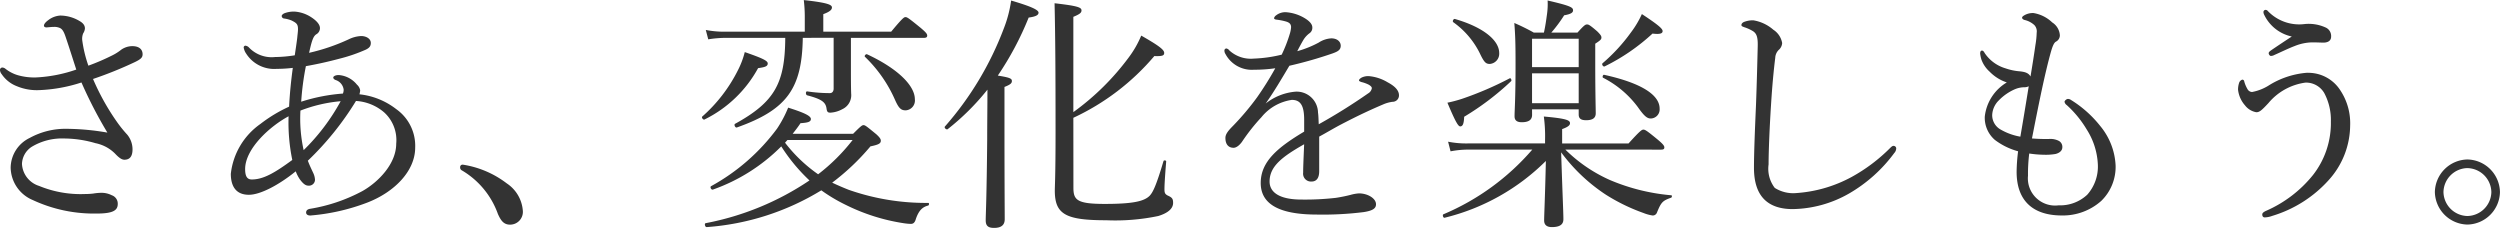
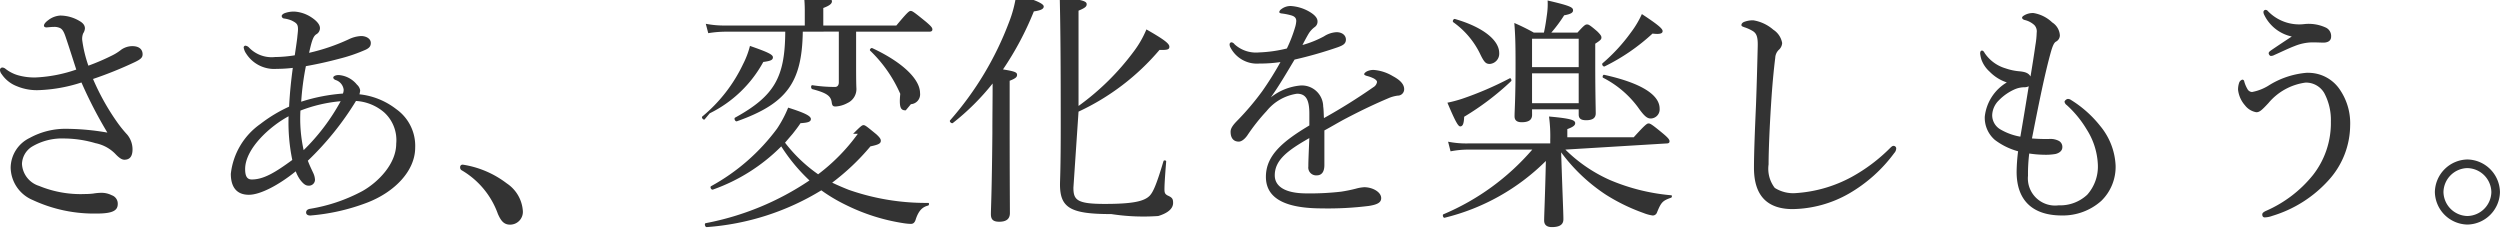
<svg xmlns="http://www.w3.org/2000/svg" width="222.794" height="20.306" viewBox="0 0 222.794 20.306">
  <defs>
    <style>.a{fill:#333;}</style>
  </defs>
-   <path class="a" d="M12.166-12.628a11.36,11.36,0,0,1-.55-2.288,1.3,1.3,0,0,1,.088-.594.886.886,0,0,0,.154-.44c0-.242-.132-.462-.484-.66a3.391,3.391,0,0,0-1.716-.484,1.948,1.948,0,0,0-1.078.418c-.242.176-.374.352-.374.484,0,.088.088.154.22.154.11,0,.418-.044.66-.044a1.21,1.21,0,0,1,.572.11c.2.11.33.33.484.792.352,1.034.638,1.958.946,2.9a12.765,12.765,0,0,1-3.564.7,5.329,5.329,0,0,1-1.65-.2,3.278,3.278,0,0,1-1.1-.572.47.47,0,0,0-.286-.11.217.217,0,0,0-.2.22.643.643,0,0,0,.154.374A2.864,2.864,0,0,0,5.786-10.8a4.618,4.618,0,0,0,1.98.352,13.74,13.74,0,0,0,3.784-.682,38.626,38.626,0,0,0,2.31,4.466A21.89,21.89,0,0,0,10.3-7a6.629,6.629,0,0,0-3.366.814,2.98,2.98,0,0,0-1.694,2.64A3.189,3.189,0,0,0,7.194-.66,12.922,12.922,0,0,0,12.936.55c1.474,0,1.848-.308,1.848-.858a.787.787,0,0,0-.528-.77,2.023,2.023,0,0,0-.9-.22,4.7,4.7,0,0,0-.748.066,6.62,6.62,0,0,1-.77.044,9.7,9.7,0,0,1-4.07-.726A2.171,2.171,0,0,1,6.248-3.872,1.894,1.894,0,0,1,7.106-5.39a5.206,5.206,0,0,1,2.9-.748A10.061,10.061,0,0,1,12.8-5.72a3.4,3.4,0,0,1,1.738.924c.374.4.616.55.836.55.418,0,.726-.22.726-.924a2.062,2.062,0,0,0-.462-1.3,11.072,11.072,0,0,1-.924-1.144,21.009,21.009,0,0,1-2.134-3.828,34.546,34.546,0,0,0,3.718-1.5c.55-.264.7-.418.7-.7,0-.4-.264-.726-.924-.726a1.746,1.746,0,0,0-.968.308,4.388,4.388,0,0,1-.836.528A19.642,19.642,0,0,1,12.166-12.628Zm24.156,2.552a1.633,1.633,0,0,0,.066-.352.855.855,0,0,0-.286-.506,2.3,2.3,0,0,0-1.628-.858c-.286,0-.484.11-.484.22,0,.066.044.154.2.22a1.035,1.035,0,0,1,.726.858.912.912,0,0,1-.066.352,15.918,15.918,0,0,0-3.718.726,24.122,24.122,0,0,1,.418-3.168c1.122-.2,2.068-.418,2.97-.66a14.4,14.4,0,0,0,2.376-.814c.308-.154.44-.308.44-.594,0-.4-.44-.616-.858-.616a2.793,2.793,0,0,0-1.1.286,17.56,17.56,0,0,1-3.542,1.21c.242-1.1.374-1.474.638-1.65a.629.629,0,0,0,.33-.55c0-.374-.4-.726-.77-.968a3.107,3.107,0,0,0-1.474-.506,2.362,2.362,0,0,0-.88.132c-.132.044-.286.154-.286.264a.236.236,0,0,0,.22.22,2.683,2.683,0,0,1,.66.176c.44.22.572.33.572.77,0,.22-.044.506-.066.77-.066.55-.132.946-.22,1.562a11.631,11.631,0,0,1-1.76.154,2.792,2.792,0,0,1-2.332-.858.513.513,0,0,0-.308-.154.165.165,0,0,0-.154.154,1.284,1.284,0,0,0,.22.55,2.96,2.96,0,0,0,2.706,1.364,12.955,12.955,0,0,0,1.452-.088c-.154,1.144-.264,2.178-.33,3.454A12.9,12.9,0,0,0,27.5-7.436a6.274,6.274,0,0,0-2.64,4.444c0,1.056.418,1.87,1.606,1.87,1.034,0,2.684-.88,4.18-2.09a3.265,3.265,0,0,0,.374.726c.264.352.484.55.748.55a.537.537,0,0,0,.594-.506,1.589,1.589,0,0,0-.154-.616c-.154-.33-.308-.638-.484-1.1a26.328,26.328,0,0,0,4.29-5.324,4.232,4.232,0,0,1,2.53,1.034A3.339,3.339,0,0,1,39.6-5.676c0,1.8-1.606,3.432-3.014,4.224A14.95,14.95,0,0,1,31.9.132q-.33.066-.33.33c0,.154.132.264.374.264A18.331,18.331,0,0,0,37-.418c2.464-.946,4.29-2.838,4.29-4.906A4,4,0,0,0,39.6-8.756,6.452,6.452,0,0,0,36.322-10.076ZM31.064-8.624A13.058,13.058,0,0,1,34.65-9.46,18.366,18.366,0,0,1,31.35-5.1,13.043,13.043,0,0,1,31.064-8.624Zm-.726,4.4c-1.474,1.078-2.53,1.738-3.608,1.738-.374,0-.594-.22-.594-.924,0-1.826,2.222-3.828,3.872-4.708A16.546,16.546,0,0,0,30.338-4.224Zm15.2.418a.215.215,0,0,0-.242.22.3.3,0,0,0,.11.264A7.38,7.38,0,0,1,48.664.594c.242.528.484.946,1.078.946A1.139,1.139,0,0,0,50.886.33a3.205,3.205,0,0,0-1.43-2.464A8.59,8.59,0,0,0,45.54-3.806Zm29.392-2.75c.242-.308.484-.616.7-.946.638-.044.924-.11.924-.374,0-.286-.638-.572-2.024-1.012a10.413,10.413,0,0,1-.99,1.87,18.173,18.173,0,0,1-5.874,5.126c-.132.066,0,.352.154.308a16.2,16.2,0,0,0,6.094-3.85A15.743,15.743,0,0,0,76.428-2.4a24.813,24.813,0,0,1-9.24,3.806c-.154.022-.066.374.088.352A22.662,22.662,0,0,0,77.484-1.518,14.8,14.8,0,0,0,79.706-.2a17.436,17.436,0,0,0,5.082,1.606,4.647,4.647,0,0,0,.682.066c.2,0,.352-.11.44-.44.242-.7.55-1.056,1.078-1.188.11-.022.132-.242.022-.242a20.788,20.788,0,0,1-7.084-1.166c-.506-.2-1.012-.418-1.474-.638a20.482,20.482,0,0,0,3.41-3.234c.748-.154.924-.264.924-.506,0-.132-.066-.264-.4-.572-.858-.7-.99-.814-1.144-.814-.132,0-.264.11-.924.77Zm-.462.55h5.808A16.9,16.9,0,0,1,77.2-2.948,13.283,13.283,0,0,1,74.25-5.764Zm4.114-9.108v4.532c0,.22-.11.4-.33.4a13.239,13.239,0,0,1-2.024-.154c-.154-.022-.154.308,0,.352,1.254.33,1.628.594,1.716,1.144.044.33.11.4.352.4a2.5,2.5,0,0,0,1.056-.308,1.371,1.371,0,0,0,.792-1.386c-.022-.682-.022-1.254-.022-2.684v-2.288h6.512c.2,0,.286-.066.286-.2,0-.154-.11-.286-.572-.682-1.056-.858-1.21-.968-1.364-.968-.132,0-.286.11-1.276,1.3H77.66v-1.562c.594-.22.77-.4.77-.594,0-.22-.264-.418-2.508-.66a12.606,12.606,0,0,1,.088,1.43v1.386H68.97a8.613,8.613,0,0,1-1.782-.154l.22.836a9.763,9.763,0,0,1,1.562-.132h5.3c-.022,4.048-.946,5.72-4.466,7.656-.132.066,0,.374.154.33,4.466-1.584,5.808-3.476,5.874-7.986Zm6.424,6.468a.879.879,0,0,0,.814-.99c0-1.21-1.518-2.728-4.246-4-.11-.066-.286.132-.2.22a12.027,12.027,0,0,1,2.684,3.85C84.392-8.822,84.59-8.646,85.008-8.646Zm-17.93.814a10.924,10.924,0,0,0,4.774-4.576c.66-.088.858-.176.858-.418s-.462-.462-2.046-1.012a7.563,7.563,0,0,1-.616,1.628A13.6,13.6,0,0,1,66.88-8.1C66.77-8.008,66.968-7.766,67.078-7.832Zm26.73-2.9c.572-.22.66-.352.66-.528,0-.22-.176-.308-1.254-.484a27.333,27.333,0,0,0,2.75-5.17c.638-.088.88-.22.88-.44,0-.264-.792-.594-2.442-1.078a10.918,10.918,0,0,1-.66,2.508,28.4,28.4,0,0,1-5.236,8.712c-.11.11.132.33.242.242a21.453,21.453,0,0,0,3.542-3.52c0,1.452-.022,2.948-.022,4.422-.044,5.192-.132,6.754-.132,7.216,0,.484.2.682.748.682.616,0,.946-.242.946-.77,0-.748-.022-3.212-.022-8.536Zm6.138,2.75a21.129,21.129,0,0,0,7.216-5.5c.726.022.88-.044.88-.286,0-.286-.506-.66-2.046-1.54a8.959,8.959,0,0,1-1.122,1.958,22.5,22.5,0,0,1-4.928,4.862v-8.492c.594-.242.726-.374.726-.572,0-.264-.308-.4-2.4-.638.066,2.926.088,6.16.088,11.506,0,3.828-.066,4.818-.066,5.192,0,2.112.968,2.64,4.576,2.64A18.709,18.709,0,0,0,107.514.77c.858-.264,1.32-.66,1.32-1.166,0-.374-.088-.484-.484-.66-.242-.132-.286-.242-.286-.572,0-.352.044-1.122.154-2.464,0-.11-.22-.132-.242-.022-.66,2.222-.946,2.772-1.232,3.08-.484.484-1.452.726-4,.726-2.486,0-2.794-.352-2.794-1.452Zm20.57,1.232c-2.354,1.408-3.872,2.662-3.872,4.576,0,2.09,2.024,2.816,5.016,2.816a29.289,29.289,0,0,0,4.158-.22c.858-.132,1.1-.352,1.1-.7,0-.528-.748-.968-1.518-.968a3.583,3.583,0,0,0-.748.132,13.148,13.148,0,0,1-1.3.264,24.029,24.029,0,0,1-3.08.154c-2.046,0-2.838-.7-2.838-1.606,0-1.364,1.144-2.222,3.08-3.322-.044,1.078-.088,2-.088,2.53a.7.7,0,0,0,.748.792c.44,0,.682-.308.682-.924v-3.08c.616-.33,1.342-.77,1.98-1.1,1.518-.792,2.618-1.3,3.7-1.76a3.056,3.056,0,0,1,.858-.242.567.567,0,0,0,.572-.572c0-.44-.352-.814-1.012-1.166a3.9,3.9,0,0,0-1.672-.55,1.375,1.375,0,0,0-.55.088c-.176.066-.33.2-.33.286,0,.066.088.11.22.154a2.926,2.926,0,0,1,.66.242c.176.11.264.2.264.308a.656.656,0,0,1-.33.462,51.261,51.261,0,0,1-4.4,2.75c-.022-.374-.022-.77-.066-1.034a1.9,1.9,0,0,0-2.024-1.87,4.952,4.952,0,0,0-2.64,1.056c.748-1.056,1.43-2.222,2.112-3.366a36.714,36.714,0,0,0,3.85-1.1c.418-.154.726-.286.726-.682s-.352-.66-.836-.66a2.273,2.273,0,0,0-1.122.374,9.251,9.251,0,0,1-1.914.77c.176-.352.418-.792.55-1.012a2.072,2.072,0,0,1,.55-.594.587.587,0,0,0,.242-.506c0-.264-.2-.55-.726-.858a3.761,3.761,0,0,0-1.65-.506,1.341,1.341,0,0,0-.858.286.426.426,0,0,0-.176.242c0,.066.066.11.176.132a5.46,5.46,0,0,1,.9.176c.286.088.44.22.44.506a2.515,2.515,0,0,1-.11.572,12.527,12.527,0,0,1-.726,1.87,12.142,12.142,0,0,1-2.486.352,2.832,2.832,0,0,1-2.178-.726.424.424,0,0,0-.264-.176.18.18,0,0,0-.176.2.533.533,0,0,0,.088.286,2.658,2.658,0,0,0,2.552,1.408,12.772,12.772,0,0,0,1.892-.132,28.575,28.575,0,0,1-1.628,2.6,23.777,23.777,0,0,1-2.134,2.53c-.44.44-.682.748-.682,1.078,0,.616.308.88.726.88.286,0,.572-.286.748-.528a17.285,17.285,0,0,1,1.738-2.2,4.272,4.272,0,0,1,2.706-1.54c.792,0,1.1.528,1.1,1.782Zm31.812,1.606c.22,0,.286-.066.286-.2s-.11-.286-.55-.66c-1.012-.836-1.166-.924-1.32-.924-.132,0-.286.088-1.32,1.232h-5.918V-6.974c.55-.2.7-.352.7-.528,0-.264-.33-.418-2.332-.594a13.053,13.053,0,0,1,.11,2.068v.33H135.1a8.289,8.289,0,0,1-1.76-.154l.22.858a8.363,8.363,0,0,1,1.584-.154h5.7a21.475,21.475,0,0,1-7.92,5.764c-.11.044-.022.352.11.308a19.268,19.268,0,0,0,9.02-5.06c-.066,3.036-.154,4.862-.154,5.3,0,.418.264.594.682.594.7,0,1.034-.22,1.034-.7,0-.594-.088-2.442-.2-5.962a15.568,15.568,0,0,0,4,3.784A16.729,16.729,0,0,0,150.766.506a3.491,3.491,0,0,0,.814.22.4.4,0,0,0,.374-.264c.374-.924.506-1.056,1.254-1.32.088-.022.11-.22.022-.22a17.85,17.85,0,0,1-5.478-1.364,13.328,13.328,0,0,1-3.96-2.706ZM140.822-8.734h4.158v.462c0,.352.2.506.66.506.55,0,.858-.176.858-.616,0-.418-.044-1.8-.044-4.642v-1.562c.484-.308.55-.4.55-.55,0-.132-.066-.242-.374-.55-.638-.55-.77-.616-.9-.616-.154,0-.264.066-.858.726h-2.332a12.681,12.681,0,0,0,1.144-1.54c.616-.11.792-.242.792-.44,0-.264-.2-.4-2.266-.88a6.423,6.423,0,0,1-.066,1.3c-.066.484-.132.968-.264,1.562h-.9a18.245,18.245,0,0,0-1.738-.858c.088,1.078.11,1.914.11,3.63,0,3.212-.088,4.136-.088,4.686,0,.352.2.528.638.528.638,0,.924-.22.924-.66Zm0-3.212h4.158v2.662h-4.158Zm4.158-.55h-4.158v-2.53h4.158ZM151.4-7.92a.81.81,0,0,0,.792-.88c0-1.232-1.65-2.288-4.95-3.014-.11-.022-.176.22-.088.264a8.878,8.878,0,0,1,3.1,2.618C150.81-8.14,151.074-7.92,151.4-7.92ZM137.06-12.782a.913.913,0,0,0,.836-.968c0-1.144-1.43-2.31-3.938-3.036-.132-.044-.264.2-.154.286a7.442,7.442,0,0,1,2.354,2.75C136.554-12.914,136.708-12.782,137.06-12.782Zm10.23.22a17.877,17.877,0,0,0,4.268-2.926c.7.088.9-.022.9-.22s-.308-.506-1.848-1.518a8.46,8.46,0,0,1-.968,1.628,15.573,15.573,0,0,1-2.53,2.75C147-12.76,147.158-12.5,147.29-12.562ZM134.42-7.216c.22,0,.33-.22.352-.858a24.15,24.15,0,0,0,4.18-3.168c.088-.066-.022-.308-.11-.264A29.685,29.685,0,0,1,134.6-9.68a11.558,11.558,0,0,1-1.32.352C134-7.612,134.244-7.216,134.42-7.216ZM164.054.154a10.4,10.4,0,0,0,5.016-1.386A13.213,13.213,0,0,0,173.1-4.84a.63.63,0,0,0,.176-.44.239.239,0,0,0-.242-.2c-.088,0-.176.066-.286.176a15.12,15.12,0,0,1-3.454,2.6,12.049,12.049,0,0,1-4.928,1.43,3.076,3.076,0,0,1-1.914-.462,2.8,2.8,0,0,1-.55-2.09c0-1.144.088-3.3.22-5.346.11-1.76.242-3.1.374-4.158a1.051,1.051,0,0,1,.308-.7.88.88,0,0,0,.308-.616,1.777,1.777,0,0,0-.792-1.188,3.584,3.584,0,0,0-1.782-.836,2.214,2.214,0,0,0-.792.132c-.176.066-.264.176-.264.286s.088.132.264.2a3.591,3.591,0,0,1,.77.352c.33.22.44.55.418,1.364-.044,1.76-.088,3.476-.154,5.214C160.688-7,160.6-4.906,160.6-3.52,160.6-.88,161.942.154,164.054.154ZM185.13-4.8a9.393,9.393,0,0,0,1.3.11,5.11,5.11,0,0,0,1.034-.066c.374-.088.616-.308.616-.594a.6.6,0,0,0-.308-.572,1.582,1.582,0,0,0-.77-.176,14.585,14.585,0,0,1-1.628-.044c.638-3.256,1.144-5.742,1.672-7.656.132-.462.264-.858.462-.968a.637.637,0,0,0,.352-.572,1.472,1.472,0,0,0-.682-1.144,3.144,3.144,0,0,0-1.672-.836,1.527,1.527,0,0,0-.77.176c-.154.088-.242.154-.242.242,0,.066.066.154.22.2a1.923,1.923,0,0,1,.88.462.825.825,0,0,1,.2.682,7.43,7.43,0,0,1-.11,1.078c-.132.924-.264,1.76-.44,2.816-.176-.33-.528-.418-.968-.462a5.041,5.041,0,0,1-1.254-.264,3.4,3.4,0,0,1-1.848-1.342c-.11-.2-.176-.242-.264-.242s-.154.088-.154.264a3.158,3.158,0,0,0,.11.528,2.655,2.655,0,0,0,.726,1.078,3.809,3.809,0,0,0,1.54.968A4.059,4.059,0,0,0,181.17-8.1a2.6,2.6,0,0,0,.9,2.09,6.032,6.032,0,0,0,2.068,1.012,15.832,15.832,0,0,0-.132,1.826c0,2.64,1.518,3.894,4.026,3.894a5.142,5.142,0,0,0,3.52-1.3,4.227,4.227,0,0,0,1.276-3.146,5.938,5.938,0,0,0-1.364-3.52,10.088,10.088,0,0,0-2.618-2.332.484.484,0,0,0-.286-.088.406.406,0,0,0-.286.242.455.455,0,0,0,.2.308,9.449,9.449,0,0,1,1.782,2.178,6.317,6.317,0,0,1,.99,3.124,3.769,3.769,0,0,1-.946,2.684,3.523,3.523,0,0,1-2.552.946,2.425,2.425,0,0,1-2.728-2.64A14.933,14.933,0,0,1,185.13-4.8Zm-.792-1.5a5.337,5.337,0,0,1-1.76-.638,1.461,1.461,0,0,1-.748-1.3,1.941,1.941,0,0,1,.594-1.3,4.486,4.486,0,0,1,1.43-.99,2.255,2.255,0,0,1,.792-.176.873.873,0,0,0,.44-.088C184.844-9.306,184.624-7.942,184.338-6.292Zm24.2-8.932c-.638.418-1.3.858-1.848,1.232-.154.11-.22.176-.22.264s.088.242.2.242a.662.662,0,0,0,.308-.088c.506-.22,1.32-.616,1.8-.792a4.373,4.373,0,0,1,1.54-.33c.462,0,.814.022,1.034.022.374,0,.682-.154.682-.528a.83.83,0,0,0-.528-.836,3.605,3.605,0,0,0-1.87-.286A3.871,3.871,0,0,1,206.4-17.49a.268.268,0,0,0-.22-.11.2.2,0,0,0-.176.22.583.583,0,0,0,.066.22A3.548,3.548,0,0,0,208.538-15.224Zm1.386,3.234a7.51,7.51,0,0,0-3.5,1.166,4.28,4.28,0,0,1-1.43.55.482.482,0,0,1-.418-.264,2.765,2.765,0,0,1-.286-.682.17.17,0,0,0-.176-.154.457.457,0,0,0-.264.242,1.883,1.883,0,0,0-.11.66,2.531,2.531,0,0,0,.616,1.386,1.623,1.623,0,0,0,1.012.616c.286,0,.484-.176,1.078-.814a5.207,5.207,0,0,1,3.3-1.826,1.876,1.876,0,0,1,1.672.924,5.092,5.092,0,0,1,.594,2.552,7.5,7.5,0,0,1-1.606,4.774,11.023,11.023,0,0,1-4.2,3.19c-.176.088-.308.176-.308.308,0,.176.088.264.22.264a2.076,2.076,0,0,0,.66-.132,11.044,11.044,0,0,0,5.038-3.19,7.334,7.334,0,0,0,1.914-4.862,5.3,5.3,0,0,0-.88-3.146A3.383,3.383,0,0,0,209.924-11.99ZM224.18-4.268a2.959,2.959,0,0,0-2.9,2.9,2.959,2.959,0,0,0,2.9,2.9,2.959,2.959,0,0,0,2.9-2.9A2.959,2.959,0,0,0,224.18-4.268Zm0,.77a2.18,2.18,0,0,1,2.134,2.134A2.18,2.18,0,0,1,224.18.77a2.18,2.18,0,0,1-2.134-2.134A2.18,2.18,0,0,1,224.18-3.5Z" transform="translate(-4.29 18.48)" />
+   <path class="a" d="M12.166-12.628a11.36,11.36,0,0,1-.55-2.288,1.3,1.3,0,0,1,.088-.594.886.886,0,0,0,.154-.44c0-.242-.132-.462-.484-.66a3.391,3.391,0,0,0-1.716-.484,1.948,1.948,0,0,0-1.078.418c-.242.176-.374.352-.374.484,0,.088.088.154.22.154.11,0,.418-.044.66-.044a1.21,1.21,0,0,1,.572.11c.2.11.33.33.484.792.352,1.034.638,1.958.946,2.9a12.765,12.765,0,0,1-3.564.7,5.329,5.329,0,0,1-1.65-.2,3.278,3.278,0,0,1-1.1-.572.47.47,0,0,0-.286-.11.217.217,0,0,0-.2.22.643.643,0,0,0,.154.374A2.864,2.864,0,0,0,5.786-10.8a4.618,4.618,0,0,0,1.98.352,13.74,13.74,0,0,0,3.784-.682,38.626,38.626,0,0,0,2.31,4.466A21.89,21.89,0,0,0,10.3-7a6.629,6.629,0,0,0-3.366.814,2.98,2.98,0,0,0-1.694,2.64A3.189,3.189,0,0,0,7.194-.66,12.922,12.922,0,0,0,12.936.55c1.474,0,1.848-.308,1.848-.858a.787.787,0,0,0-.528-.77,2.023,2.023,0,0,0-.9-.22,4.7,4.7,0,0,0-.748.066,6.62,6.62,0,0,1-.77.044,9.7,9.7,0,0,1-4.07-.726A2.171,2.171,0,0,1,6.248-3.872,1.894,1.894,0,0,1,7.106-5.39a5.206,5.206,0,0,1,2.9-.748A10.061,10.061,0,0,1,12.8-5.72a3.4,3.4,0,0,1,1.738.924c.374.4.616.55.836.55.418,0,.726-.22.726-.924a2.062,2.062,0,0,0-.462-1.3,11.072,11.072,0,0,1-.924-1.144,21.009,21.009,0,0,1-2.134-3.828,34.546,34.546,0,0,0,3.718-1.5c.55-.264.7-.418.7-.7,0-.4-.264-.726-.924-.726a1.746,1.746,0,0,0-.968.308,4.388,4.388,0,0,1-.836.528A19.642,19.642,0,0,1,12.166-12.628Zm24.156,2.552a1.633,1.633,0,0,0,.066-.352.855.855,0,0,0-.286-.506,2.3,2.3,0,0,0-1.628-.858c-.286,0-.484.11-.484.22,0,.066.044.154.2.22a1.035,1.035,0,0,1,.726.858.912.912,0,0,1-.066.352,15.918,15.918,0,0,0-3.718.726,24.122,24.122,0,0,1,.418-3.168c1.122-.2,2.068-.418,2.97-.66a14.4,14.4,0,0,0,2.376-.814c.308-.154.44-.308.44-.594,0-.4-.44-.616-.858-.616a2.793,2.793,0,0,0-1.1.286,17.56,17.56,0,0,1-3.542,1.21c.242-1.1.374-1.474.638-1.65a.629.629,0,0,0,.33-.55c0-.374-.4-.726-.77-.968a3.107,3.107,0,0,0-1.474-.506,2.362,2.362,0,0,0-.88.132c-.132.044-.286.154-.286.264a.236.236,0,0,0,.22.22,2.683,2.683,0,0,1,.66.176c.44.22.572.33.572.77,0,.22-.044.506-.066.77-.066.55-.132.946-.22,1.562a11.631,11.631,0,0,1-1.76.154,2.792,2.792,0,0,1-2.332-.858.513.513,0,0,0-.308-.154.165.165,0,0,0-.154.154,1.284,1.284,0,0,0,.22.55,2.96,2.96,0,0,0,2.706,1.364,12.955,12.955,0,0,0,1.452-.088c-.154,1.144-.264,2.178-.33,3.454A12.9,12.9,0,0,0,27.5-7.436a6.274,6.274,0,0,0-2.64,4.444c0,1.056.418,1.87,1.606,1.87,1.034,0,2.684-.88,4.18-2.09a3.265,3.265,0,0,0,.374.726c.264.352.484.55.748.55a.537.537,0,0,0,.594-.506,1.589,1.589,0,0,0-.154-.616c-.154-.33-.308-.638-.484-1.1a26.328,26.328,0,0,0,4.29-5.324,4.232,4.232,0,0,1,2.53,1.034A3.339,3.339,0,0,1,39.6-5.676c0,1.8-1.606,3.432-3.014,4.224A14.95,14.95,0,0,1,31.9.132q-.33.066-.33.33c0,.154.132.264.374.264A18.331,18.331,0,0,0,37-.418c2.464-.946,4.29-2.838,4.29-4.906A4,4,0,0,0,39.6-8.756,6.452,6.452,0,0,0,36.322-10.076ZM31.064-8.624A13.058,13.058,0,0,1,34.65-9.46,18.366,18.366,0,0,1,31.35-5.1,13.043,13.043,0,0,1,31.064-8.624Zm-.726,4.4c-1.474,1.078-2.53,1.738-3.608,1.738-.374,0-.594-.22-.594-.924,0-1.826,2.222-3.828,3.872-4.708A16.546,16.546,0,0,0,30.338-4.224Zm15.2.418a.215.215,0,0,0-.242.22.3.3,0,0,0,.11.264A7.38,7.38,0,0,1,48.664.594c.242.528.484.946,1.078.946A1.139,1.139,0,0,0,50.886.33a3.205,3.205,0,0,0-1.43-2.464A8.59,8.59,0,0,0,45.54-3.806Zm29.392-2.75c.242-.308.484-.616.7-.946.638-.044.924-.11.924-.374,0-.286-.638-.572-2.024-1.012a10.413,10.413,0,0,1-.99,1.87,18.173,18.173,0,0,1-5.874,5.126c-.132.066,0,.352.154.308a16.2,16.2,0,0,0,6.094-3.85A15.743,15.743,0,0,0,76.428-2.4a24.813,24.813,0,0,1-9.24,3.806c-.154.022-.066.374.088.352A22.662,22.662,0,0,0,77.484-1.518,14.8,14.8,0,0,0,79.706-.2a17.436,17.436,0,0,0,5.082,1.606,4.647,4.647,0,0,0,.682.066c.2,0,.352-.11.44-.44.242-.7.55-1.056,1.078-1.188.11-.022.132-.242.022-.242a20.788,20.788,0,0,1-7.084-1.166c-.506-.2-1.012-.418-1.474-.638a20.482,20.482,0,0,0,3.41-3.234c.748-.154.924-.264.924-.506,0-.132-.066-.264-.4-.572-.858-.7-.99-.814-1.144-.814-.132,0-.264.11-.924.77Zh5.808A16.9,16.9,0,0,1,77.2-2.948,13.283,13.283,0,0,1,74.25-5.764Zm4.114-9.108v4.532c0,.22-.11.4-.33.4a13.239,13.239,0,0,1-2.024-.154c-.154-.022-.154.308,0,.352,1.254.33,1.628.594,1.716,1.144.044.33.11.4.352.4a2.5,2.5,0,0,0,1.056-.308,1.371,1.371,0,0,0,.792-1.386c-.022-.682-.022-1.254-.022-2.684v-2.288h6.512c.2,0,.286-.066.286-.2,0-.154-.11-.286-.572-.682-1.056-.858-1.21-.968-1.364-.968-.132,0-.286.11-1.276,1.3H77.66v-1.562c.594-.22.77-.4.77-.594,0-.22-.264-.418-2.508-.66a12.606,12.606,0,0,1,.088,1.43v1.386H68.97a8.613,8.613,0,0,1-1.782-.154l.22.836a9.763,9.763,0,0,1,1.562-.132h5.3c-.022,4.048-.946,5.72-4.466,7.656-.132.066,0,.374.154.33,4.466-1.584,5.808-3.476,5.874-7.986Zm6.424,6.468a.879.879,0,0,0,.814-.99c0-1.21-1.518-2.728-4.246-4-.11-.066-.286.132-.2.22a12.027,12.027,0,0,1,2.684,3.85C84.392-8.822,84.59-8.646,85.008-8.646Zm-17.93.814a10.924,10.924,0,0,0,4.774-4.576c.66-.088.858-.176.858-.418s-.462-.462-2.046-1.012a7.563,7.563,0,0,1-.616,1.628A13.6,13.6,0,0,1,66.88-8.1C66.77-8.008,66.968-7.766,67.078-7.832Zm26.73-2.9c.572-.22.66-.352.66-.528,0-.22-.176-.308-1.254-.484a27.333,27.333,0,0,0,2.75-5.17c.638-.088.88-.22.88-.44,0-.264-.792-.594-2.442-1.078a10.918,10.918,0,0,1-.66,2.508,28.4,28.4,0,0,1-5.236,8.712c-.11.11.132.33.242.242a21.453,21.453,0,0,0,3.542-3.52c0,1.452-.022,2.948-.022,4.422-.044,5.192-.132,6.754-.132,7.216,0,.484.2.682.748.682.616,0,.946-.242.946-.77,0-.748-.022-3.212-.022-8.536Zm6.138,2.75a21.129,21.129,0,0,0,7.216-5.5c.726.022.88-.044.88-.286,0-.286-.506-.66-2.046-1.54a8.959,8.959,0,0,1-1.122,1.958,22.5,22.5,0,0,1-4.928,4.862v-8.492c.594-.242.726-.374.726-.572,0-.264-.308-.4-2.4-.638.066,2.926.088,6.16.088,11.506,0,3.828-.066,4.818-.066,5.192,0,2.112.968,2.64,4.576,2.64A18.709,18.709,0,0,0,107.514.77c.858-.264,1.32-.66,1.32-1.166,0-.374-.088-.484-.484-.66-.242-.132-.286-.242-.286-.572,0-.352.044-1.122.154-2.464,0-.11-.22-.132-.242-.022-.66,2.222-.946,2.772-1.232,3.08-.484.484-1.452.726-4,.726-2.486,0-2.794-.352-2.794-1.452Zm20.57,1.232c-2.354,1.408-3.872,2.662-3.872,4.576,0,2.09,2.024,2.816,5.016,2.816a29.289,29.289,0,0,0,4.158-.22c.858-.132,1.1-.352,1.1-.7,0-.528-.748-.968-1.518-.968a3.583,3.583,0,0,0-.748.132,13.148,13.148,0,0,1-1.3.264,24.029,24.029,0,0,1-3.08.154c-2.046,0-2.838-.7-2.838-1.606,0-1.364,1.144-2.222,3.08-3.322-.044,1.078-.088,2-.088,2.53a.7.7,0,0,0,.748.792c.44,0,.682-.308.682-.924v-3.08c.616-.33,1.342-.77,1.98-1.1,1.518-.792,2.618-1.3,3.7-1.76a3.056,3.056,0,0,1,.858-.242.567.567,0,0,0,.572-.572c0-.44-.352-.814-1.012-1.166a3.9,3.9,0,0,0-1.672-.55,1.375,1.375,0,0,0-.55.088c-.176.066-.33.2-.33.286,0,.066.088.11.22.154a2.926,2.926,0,0,1,.66.242c.176.11.264.2.264.308a.656.656,0,0,1-.33.462,51.261,51.261,0,0,1-4.4,2.75c-.022-.374-.022-.77-.066-1.034a1.9,1.9,0,0,0-2.024-1.87,4.952,4.952,0,0,0-2.64,1.056c.748-1.056,1.43-2.222,2.112-3.366a36.714,36.714,0,0,0,3.85-1.1c.418-.154.726-.286.726-.682s-.352-.66-.836-.66a2.273,2.273,0,0,0-1.122.374,9.251,9.251,0,0,1-1.914.77c.176-.352.418-.792.55-1.012a2.072,2.072,0,0,1,.55-.594.587.587,0,0,0,.242-.506c0-.264-.2-.55-.726-.858a3.761,3.761,0,0,0-1.65-.506,1.341,1.341,0,0,0-.858.286.426.426,0,0,0-.176.242c0,.066.066.11.176.132a5.46,5.46,0,0,1,.9.176c.286.088.44.22.44.506a2.515,2.515,0,0,1-.11.572,12.527,12.527,0,0,1-.726,1.87,12.142,12.142,0,0,1-2.486.352,2.832,2.832,0,0,1-2.178-.726.424.424,0,0,0-.264-.176.18.18,0,0,0-.176.2.533.533,0,0,0,.088.286,2.658,2.658,0,0,0,2.552,1.408,12.772,12.772,0,0,0,1.892-.132,28.575,28.575,0,0,1-1.628,2.6,23.777,23.777,0,0,1-2.134,2.53c-.44.44-.682.748-.682,1.078,0,.616.308.88.726.88.286,0,.572-.286.748-.528a17.285,17.285,0,0,1,1.738-2.2,4.272,4.272,0,0,1,2.706-1.54c.792,0,1.1.528,1.1,1.782Zm31.812,1.606c.22,0,.286-.066.286-.2s-.11-.286-.55-.66c-1.012-.836-1.166-.924-1.32-.924-.132,0-.286.088-1.32,1.232h-5.918V-6.974c.55-.2.7-.352.7-.528,0-.264-.33-.418-2.332-.594a13.053,13.053,0,0,1,.11,2.068v.33H135.1a8.289,8.289,0,0,1-1.76-.154l.22.858a8.363,8.363,0,0,1,1.584-.154h5.7a21.475,21.475,0,0,1-7.92,5.764c-.11.044-.022.352.11.308a19.268,19.268,0,0,0,9.02-5.06c-.066,3.036-.154,4.862-.154,5.3,0,.418.264.594.682.594.7,0,1.034-.22,1.034-.7,0-.594-.088-2.442-.2-5.962a15.568,15.568,0,0,0,4,3.784A16.729,16.729,0,0,0,150.766.506a3.491,3.491,0,0,0,.814.22.4.4,0,0,0,.374-.264c.374-.924.506-1.056,1.254-1.32.088-.022.11-.22.022-.22a17.85,17.85,0,0,1-5.478-1.364,13.328,13.328,0,0,1-3.96-2.706ZM140.822-8.734h4.158v.462c0,.352.2.506.66.506.55,0,.858-.176.858-.616,0-.418-.044-1.8-.044-4.642v-1.562c.484-.308.55-.4.55-.55,0-.132-.066-.242-.374-.55-.638-.55-.77-.616-.9-.616-.154,0-.264.066-.858.726h-2.332a12.681,12.681,0,0,0,1.144-1.54c.616-.11.792-.242.792-.44,0-.264-.2-.4-2.266-.88a6.423,6.423,0,0,1-.066,1.3c-.066.484-.132.968-.264,1.562h-.9a18.245,18.245,0,0,0-1.738-.858c.088,1.078.11,1.914.11,3.63,0,3.212-.088,4.136-.088,4.686,0,.352.2.528.638.528.638,0,.924-.22.924-.66Zm0-3.212h4.158v2.662h-4.158Zm4.158-.55h-4.158v-2.53h4.158ZM151.4-7.92a.81.81,0,0,0,.792-.88c0-1.232-1.65-2.288-4.95-3.014-.11-.022-.176.22-.088.264a8.878,8.878,0,0,1,3.1,2.618C150.81-8.14,151.074-7.92,151.4-7.92ZM137.06-12.782a.913.913,0,0,0,.836-.968c0-1.144-1.43-2.31-3.938-3.036-.132-.044-.264.2-.154.286a7.442,7.442,0,0,1,2.354,2.75C136.554-12.914,136.708-12.782,137.06-12.782Zm10.23.22a17.877,17.877,0,0,0,4.268-2.926c.7.088.9-.022.9-.22s-.308-.506-1.848-1.518a8.46,8.46,0,0,1-.968,1.628,15.573,15.573,0,0,1-2.53,2.75C147-12.76,147.158-12.5,147.29-12.562ZM134.42-7.216c.22,0,.33-.22.352-.858a24.15,24.15,0,0,0,4.18-3.168c.088-.066-.022-.308-.11-.264A29.685,29.685,0,0,1,134.6-9.68a11.558,11.558,0,0,1-1.32.352C134-7.612,134.244-7.216,134.42-7.216ZM164.054.154a10.4,10.4,0,0,0,5.016-1.386A13.213,13.213,0,0,0,173.1-4.84a.63.63,0,0,0,.176-.44.239.239,0,0,0-.242-.2c-.088,0-.176.066-.286.176a15.12,15.12,0,0,1-3.454,2.6,12.049,12.049,0,0,1-4.928,1.43,3.076,3.076,0,0,1-1.914-.462,2.8,2.8,0,0,1-.55-2.09c0-1.144.088-3.3.22-5.346.11-1.76.242-3.1.374-4.158a1.051,1.051,0,0,1,.308-.7.88.88,0,0,0,.308-.616,1.777,1.777,0,0,0-.792-1.188,3.584,3.584,0,0,0-1.782-.836,2.214,2.214,0,0,0-.792.132c-.176.066-.264.176-.264.286s.088.132.264.2a3.591,3.591,0,0,1,.77.352c.33.22.44.55.418,1.364-.044,1.76-.088,3.476-.154,5.214C160.688-7,160.6-4.906,160.6-3.52,160.6-.88,161.942.154,164.054.154ZM185.13-4.8a9.393,9.393,0,0,0,1.3.11,5.11,5.11,0,0,0,1.034-.066c.374-.088.616-.308.616-.594a.6.6,0,0,0-.308-.572,1.582,1.582,0,0,0-.77-.176,14.585,14.585,0,0,1-1.628-.044c.638-3.256,1.144-5.742,1.672-7.656.132-.462.264-.858.462-.968a.637.637,0,0,0,.352-.572,1.472,1.472,0,0,0-.682-1.144,3.144,3.144,0,0,0-1.672-.836,1.527,1.527,0,0,0-.77.176c-.154.088-.242.154-.242.242,0,.066.066.154.22.2a1.923,1.923,0,0,1,.88.462.825.825,0,0,1,.2.682,7.43,7.43,0,0,1-.11,1.078c-.132.924-.264,1.76-.44,2.816-.176-.33-.528-.418-.968-.462a5.041,5.041,0,0,1-1.254-.264,3.4,3.4,0,0,1-1.848-1.342c-.11-.2-.176-.242-.264-.242s-.154.088-.154.264a3.158,3.158,0,0,0,.11.528,2.655,2.655,0,0,0,.726,1.078,3.809,3.809,0,0,0,1.54.968A4.059,4.059,0,0,0,181.17-8.1a2.6,2.6,0,0,0,.9,2.09,6.032,6.032,0,0,0,2.068,1.012,15.832,15.832,0,0,0-.132,1.826c0,2.64,1.518,3.894,4.026,3.894a5.142,5.142,0,0,0,3.52-1.3,4.227,4.227,0,0,0,1.276-3.146,5.938,5.938,0,0,0-1.364-3.52,10.088,10.088,0,0,0-2.618-2.332.484.484,0,0,0-.286-.088.406.406,0,0,0-.286.242.455.455,0,0,0,.2.308,9.449,9.449,0,0,1,1.782,2.178,6.317,6.317,0,0,1,.99,3.124,3.769,3.769,0,0,1-.946,2.684,3.523,3.523,0,0,1-2.552.946,2.425,2.425,0,0,1-2.728-2.64A14.933,14.933,0,0,1,185.13-4.8Zm-.792-1.5a5.337,5.337,0,0,1-1.76-.638,1.461,1.461,0,0,1-.748-1.3,1.941,1.941,0,0,1,.594-1.3,4.486,4.486,0,0,1,1.43-.99,2.255,2.255,0,0,1,.792-.176.873.873,0,0,0,.44-.088C184.844-9.306,184.624-7.942,184.338-6.292Zm24.2-8.932c-.638.418-1.3.858-1.848,1.232-.154.11-.22.176-.22.264s.088.242.2.242a.662.662,0,0,0,.308-.088c.506-.22,1.32-.616,1.8-.792a4.373,4.373,0,0,1,1.54-.33c.462,0,.814.022,1.034.022.374,0,.682-.154.682-.528a.83.83,0,0,0-.528-.836,3.605,3.605,0,0,0-1.87-.286A3.871,3.871,0,0,1,206.4-17.49a.268.268,0,0,0-.22-.11.2.2,0,0,0-.176.22.583.583,0,0,0,.066.22A3.548,3.548,0,0,0,208.538-15.224Zm1.386,3.234a7.51,7.51,0,0,0-3.5,1.166,4.28,4.28,0,0,1-1.43.55.482.482,0,0,1-.418-.264,2.765,2.765,0,0,1-.286-.682.17.17,0,0,0-.176-.154.457.457,0,0,0-.264.242,1.883,1.883,0,0,0-.11.66,2.531,2.531,0,0,0,.616,1.386,1.623,1.623,0,0,0,1.012.616c.286,0,.484-.176,1.078-.814a5.207,5.207,0,0,1,3.3-1.826,1.876,1.876,0,0,1,1.672.924,5.092,5.092,0,0,1,.594,2.552,7.5,7.5,0,0,1-1.606,4.774,11.023,11.023,0,0,1-4.2,3.19c-.176.088-.308.176-.308.308,0,.176.088.264.22.264a2.076,2.076,0,0,0,.66-.132,11.044,11.044,0,0,0,5.038-3.19,7.334,7.334,0,0,0,1.914-4.862,5.3,5.3,0,0,0-.88-3.146A3.383,3.383,0,0,0,209.924-11.99ZM224.18-4.268a2.959,2.959,0,0,0-2.9,2.9,2.959,2.959,0,0,0,2.9,2.9,2.959,2.959,0,0,0,2.9-2.9A2.959,2.959,0,0,0,224.18-4.268Zm0,.77a2.18,2.18,0,0,1,2.134,2.134A2.18,2.18,0,0,1,224.18.77a2.18,2.18,0,0,1-2.134-2.134A2.18,2.18,0,0,1,224.18-3.5Z" transform="translate(-4.29 18.48)" />
</svg>